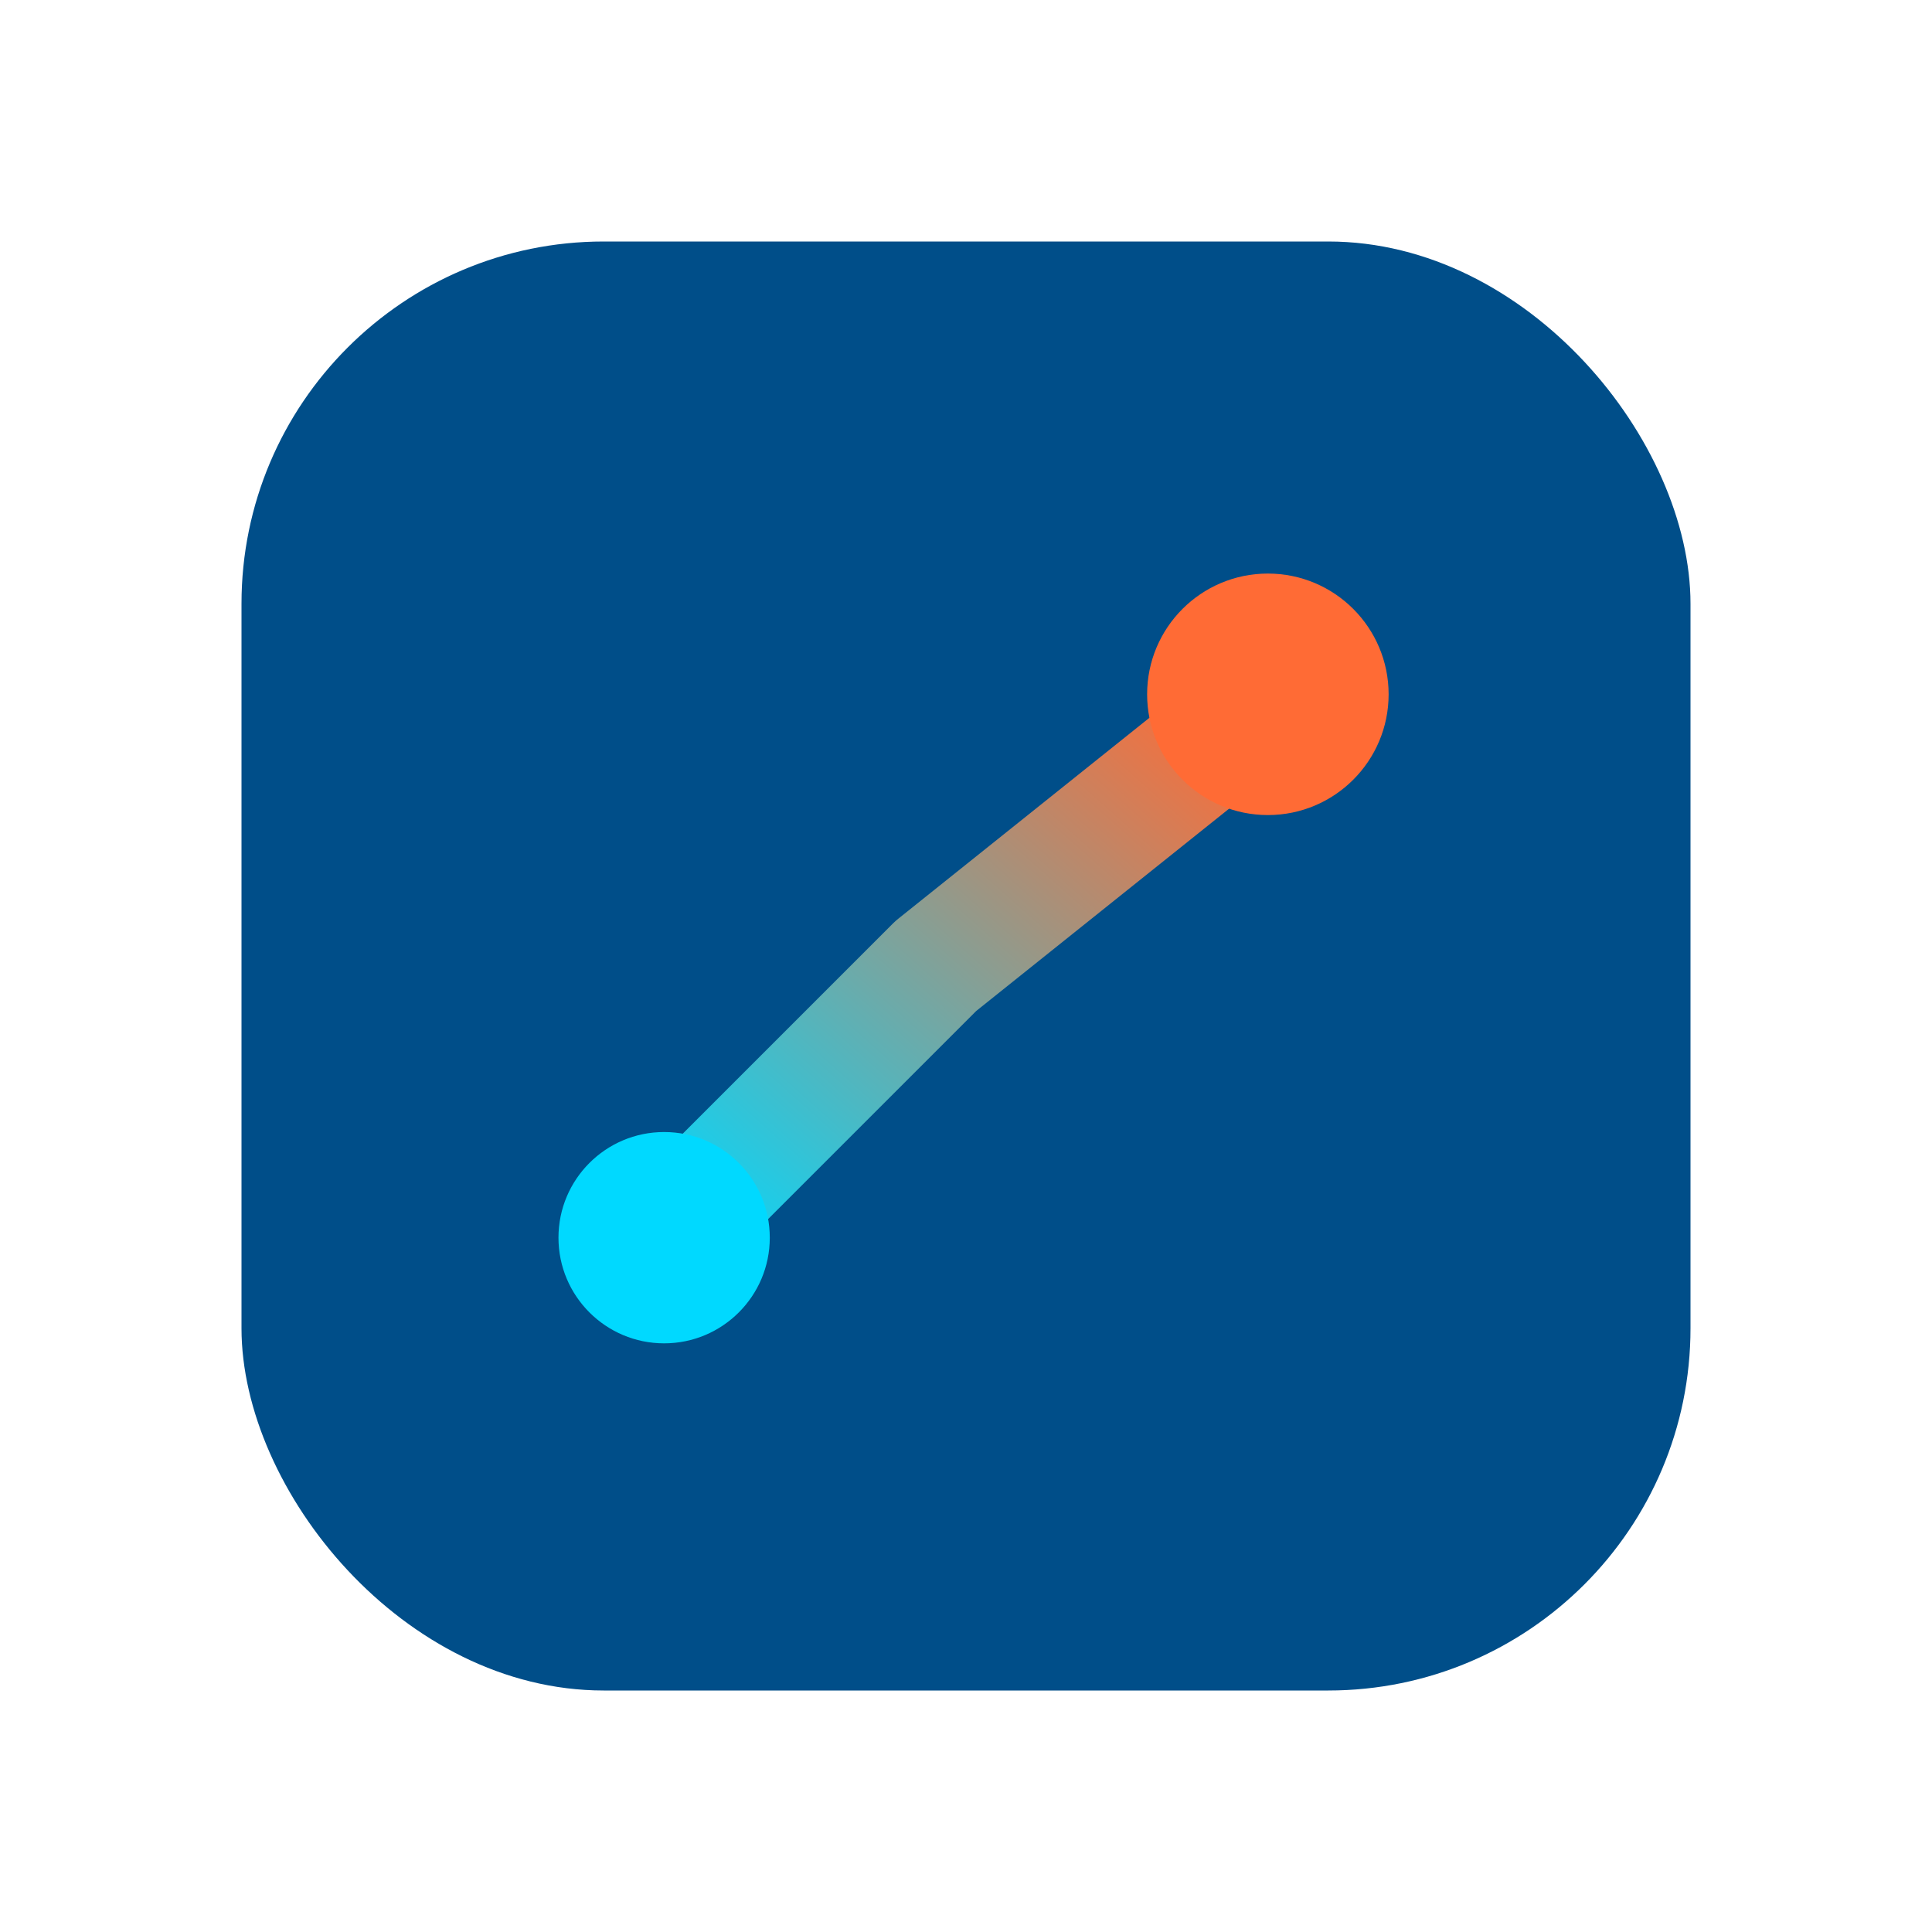
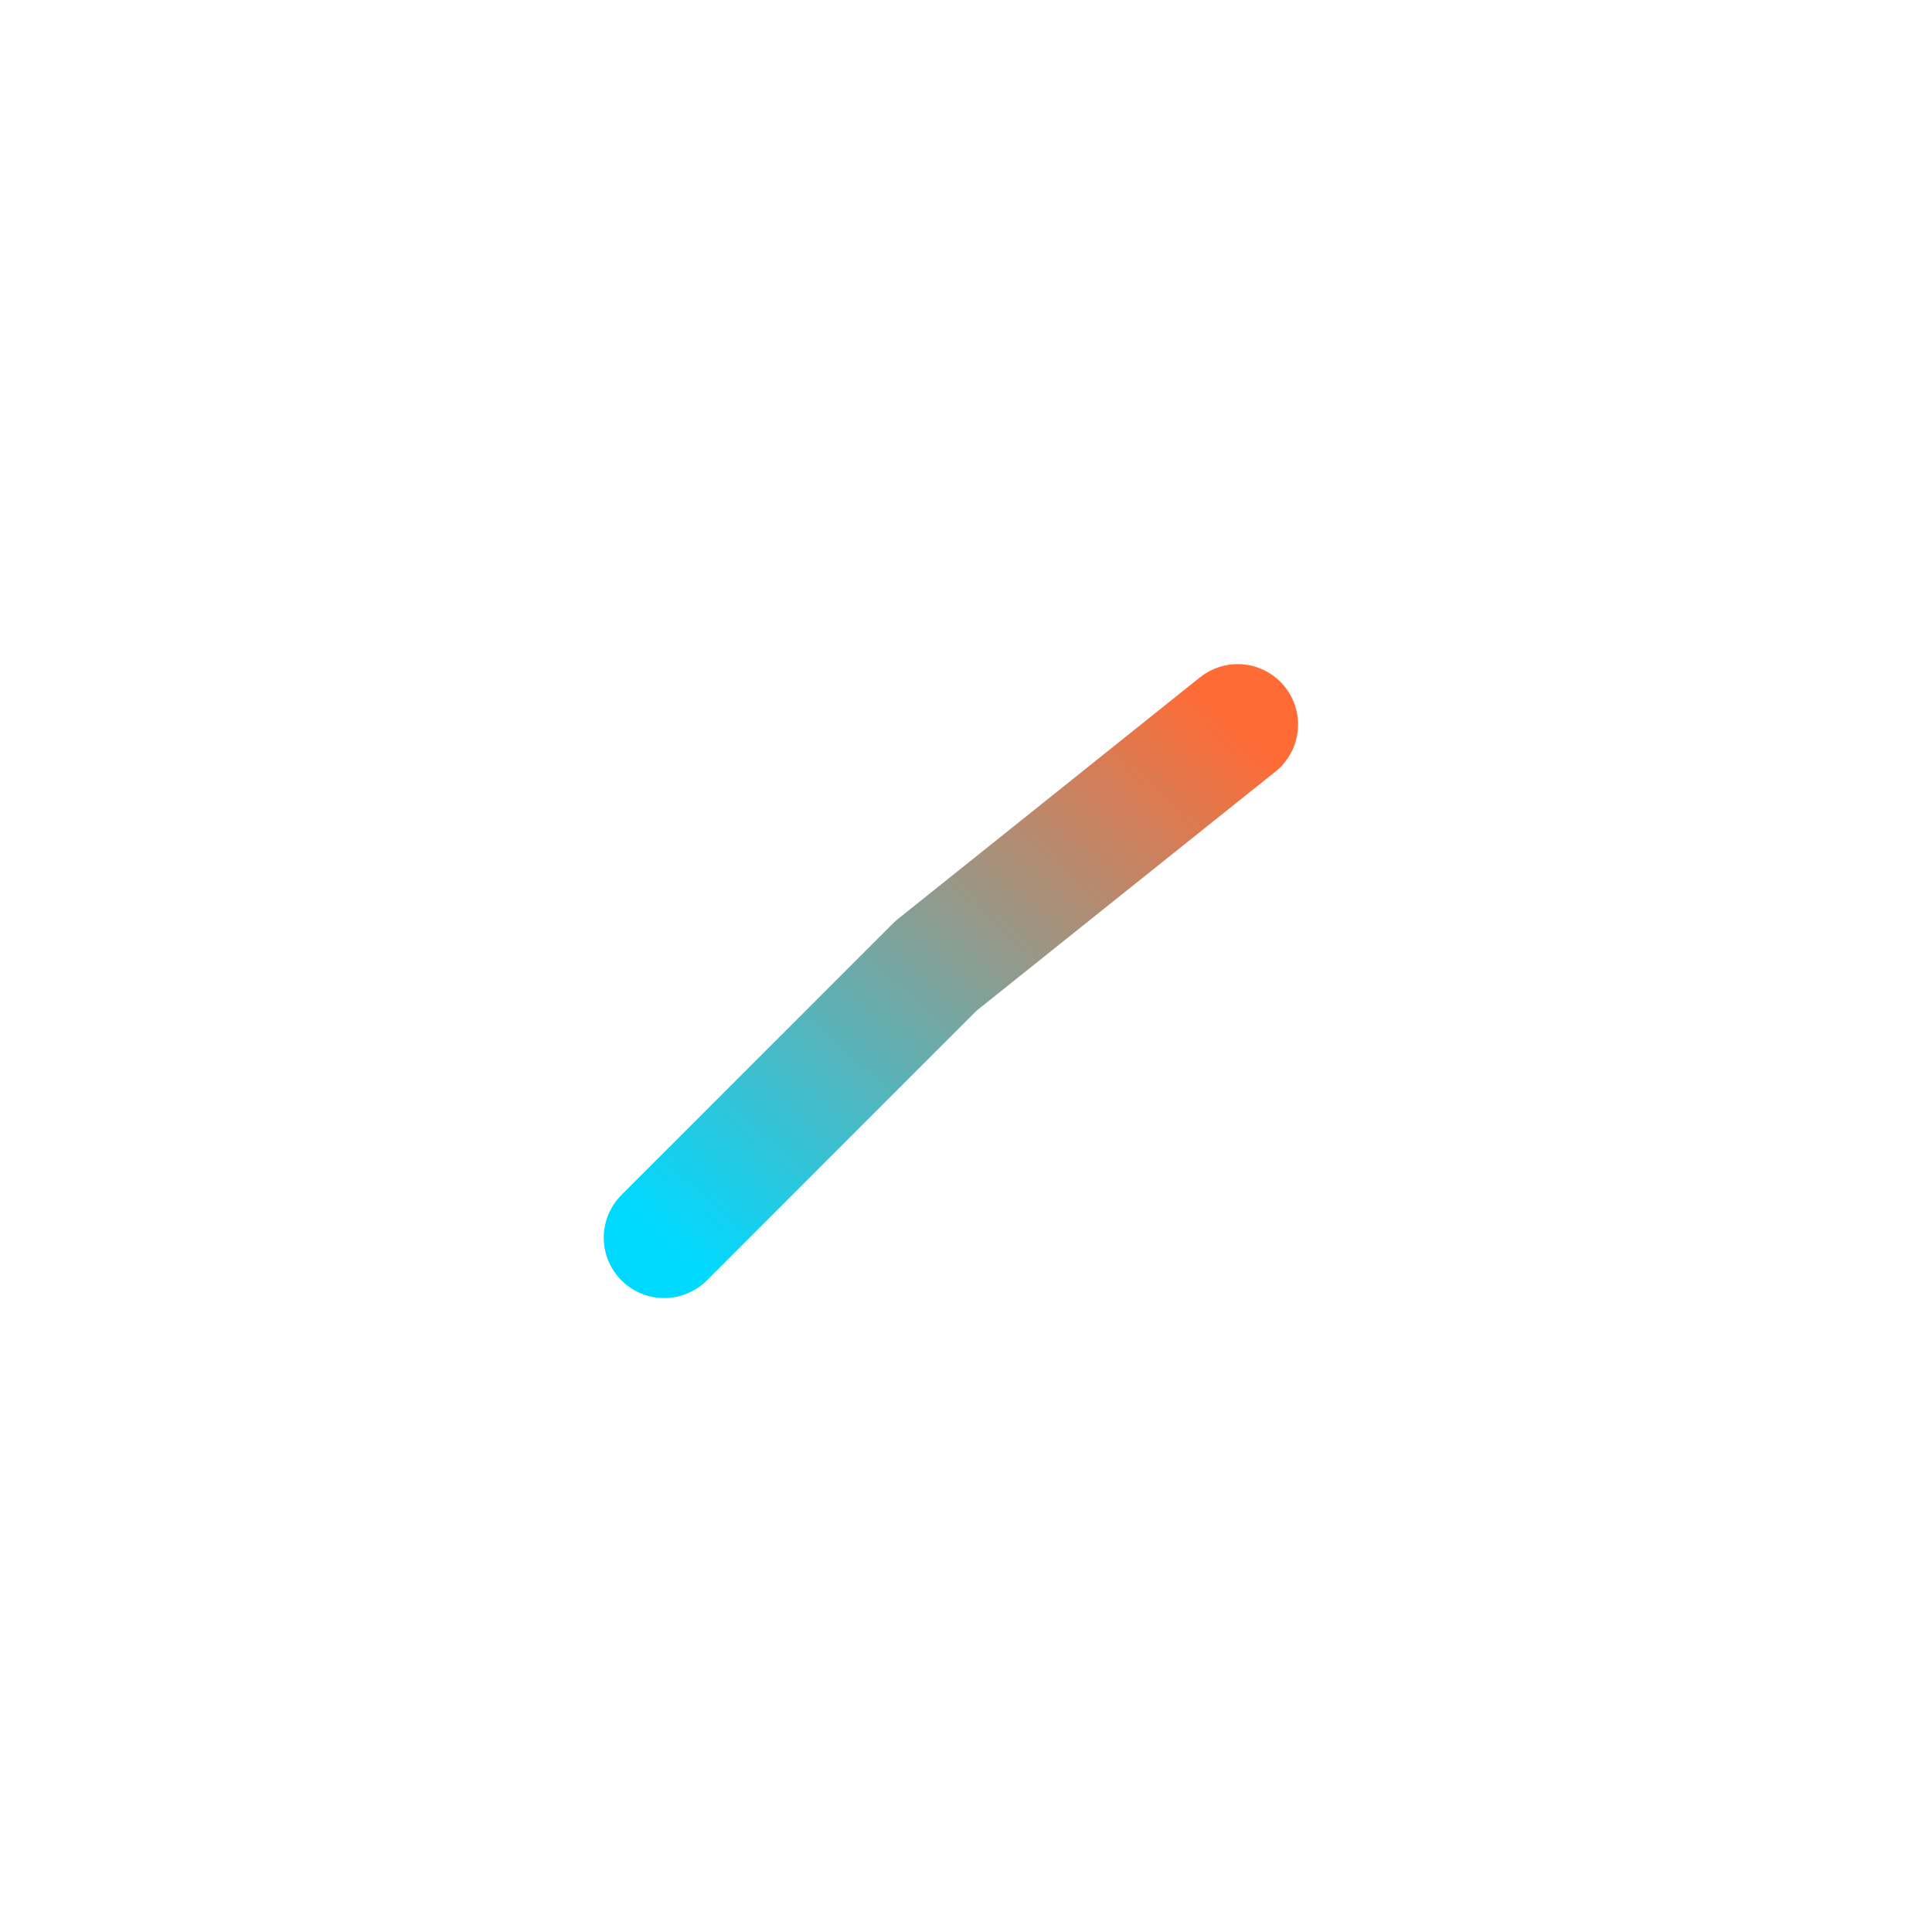
<svg xmlns="http://www.w3.org/2000/svg" viewBox="0 0 128 128" role="img" aria-labelledby="title desc">
  <title id="title">StepWise Icon</title>
  <desc id="desc">Rounded badge with single stride stroke and step marker</desc>
  <defs>
    <linearGradient id="icon-stride" x1="0%" y1="100%" x2="100%" y2="0%">
      <stop offset="0%" stop-color="#00D9FF" />
      <stop offset="100%" stop-color="#FF6B35" />
    </linearGradient>
  </defs>
-   <rect x="16" y="16" width="96" height="96" rx="24" fill="#004E89" />
  <polyline points="44 82 62 64 82 48" fill="none" stroke="url(#icon-stride)" stroke-width="8" stroke-linecap="round" stroke-linejoin="round" />
-   <circle cx="44" cy="82" r="7" fill="#00D9FF" />
-   <circle cx="84" cy="46" r="8" fill="#FF6B35" />
</svg>